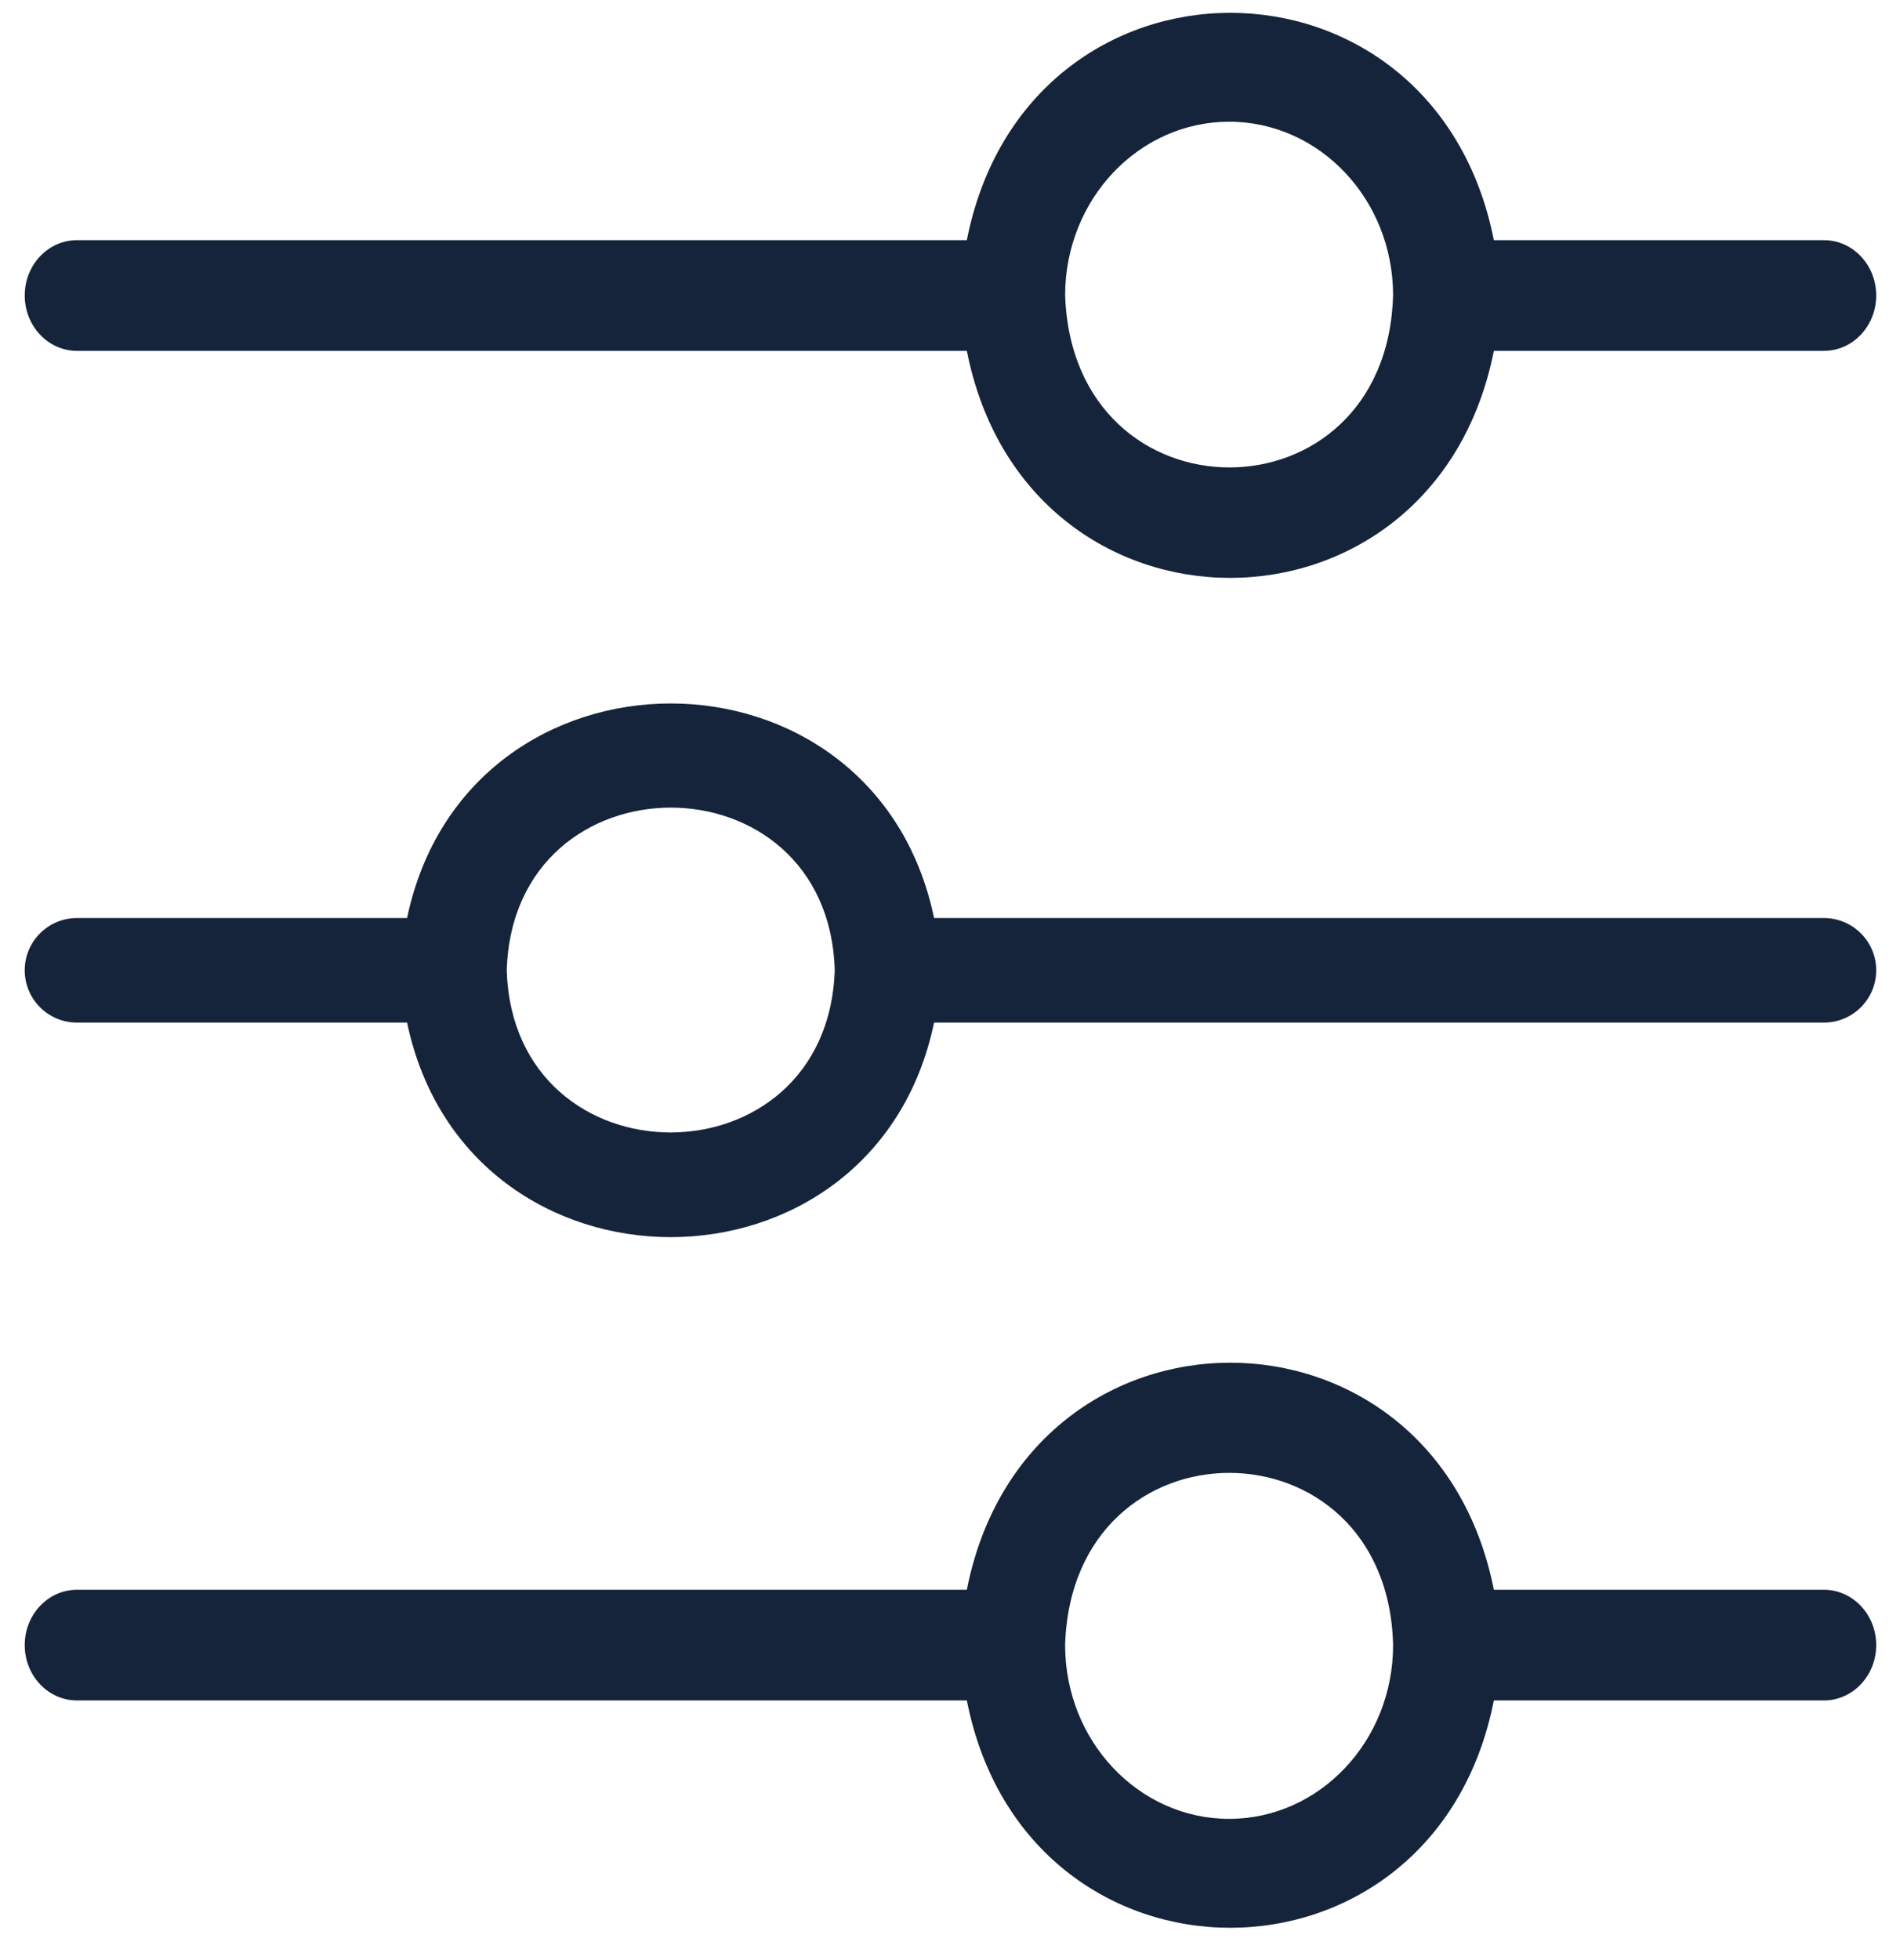
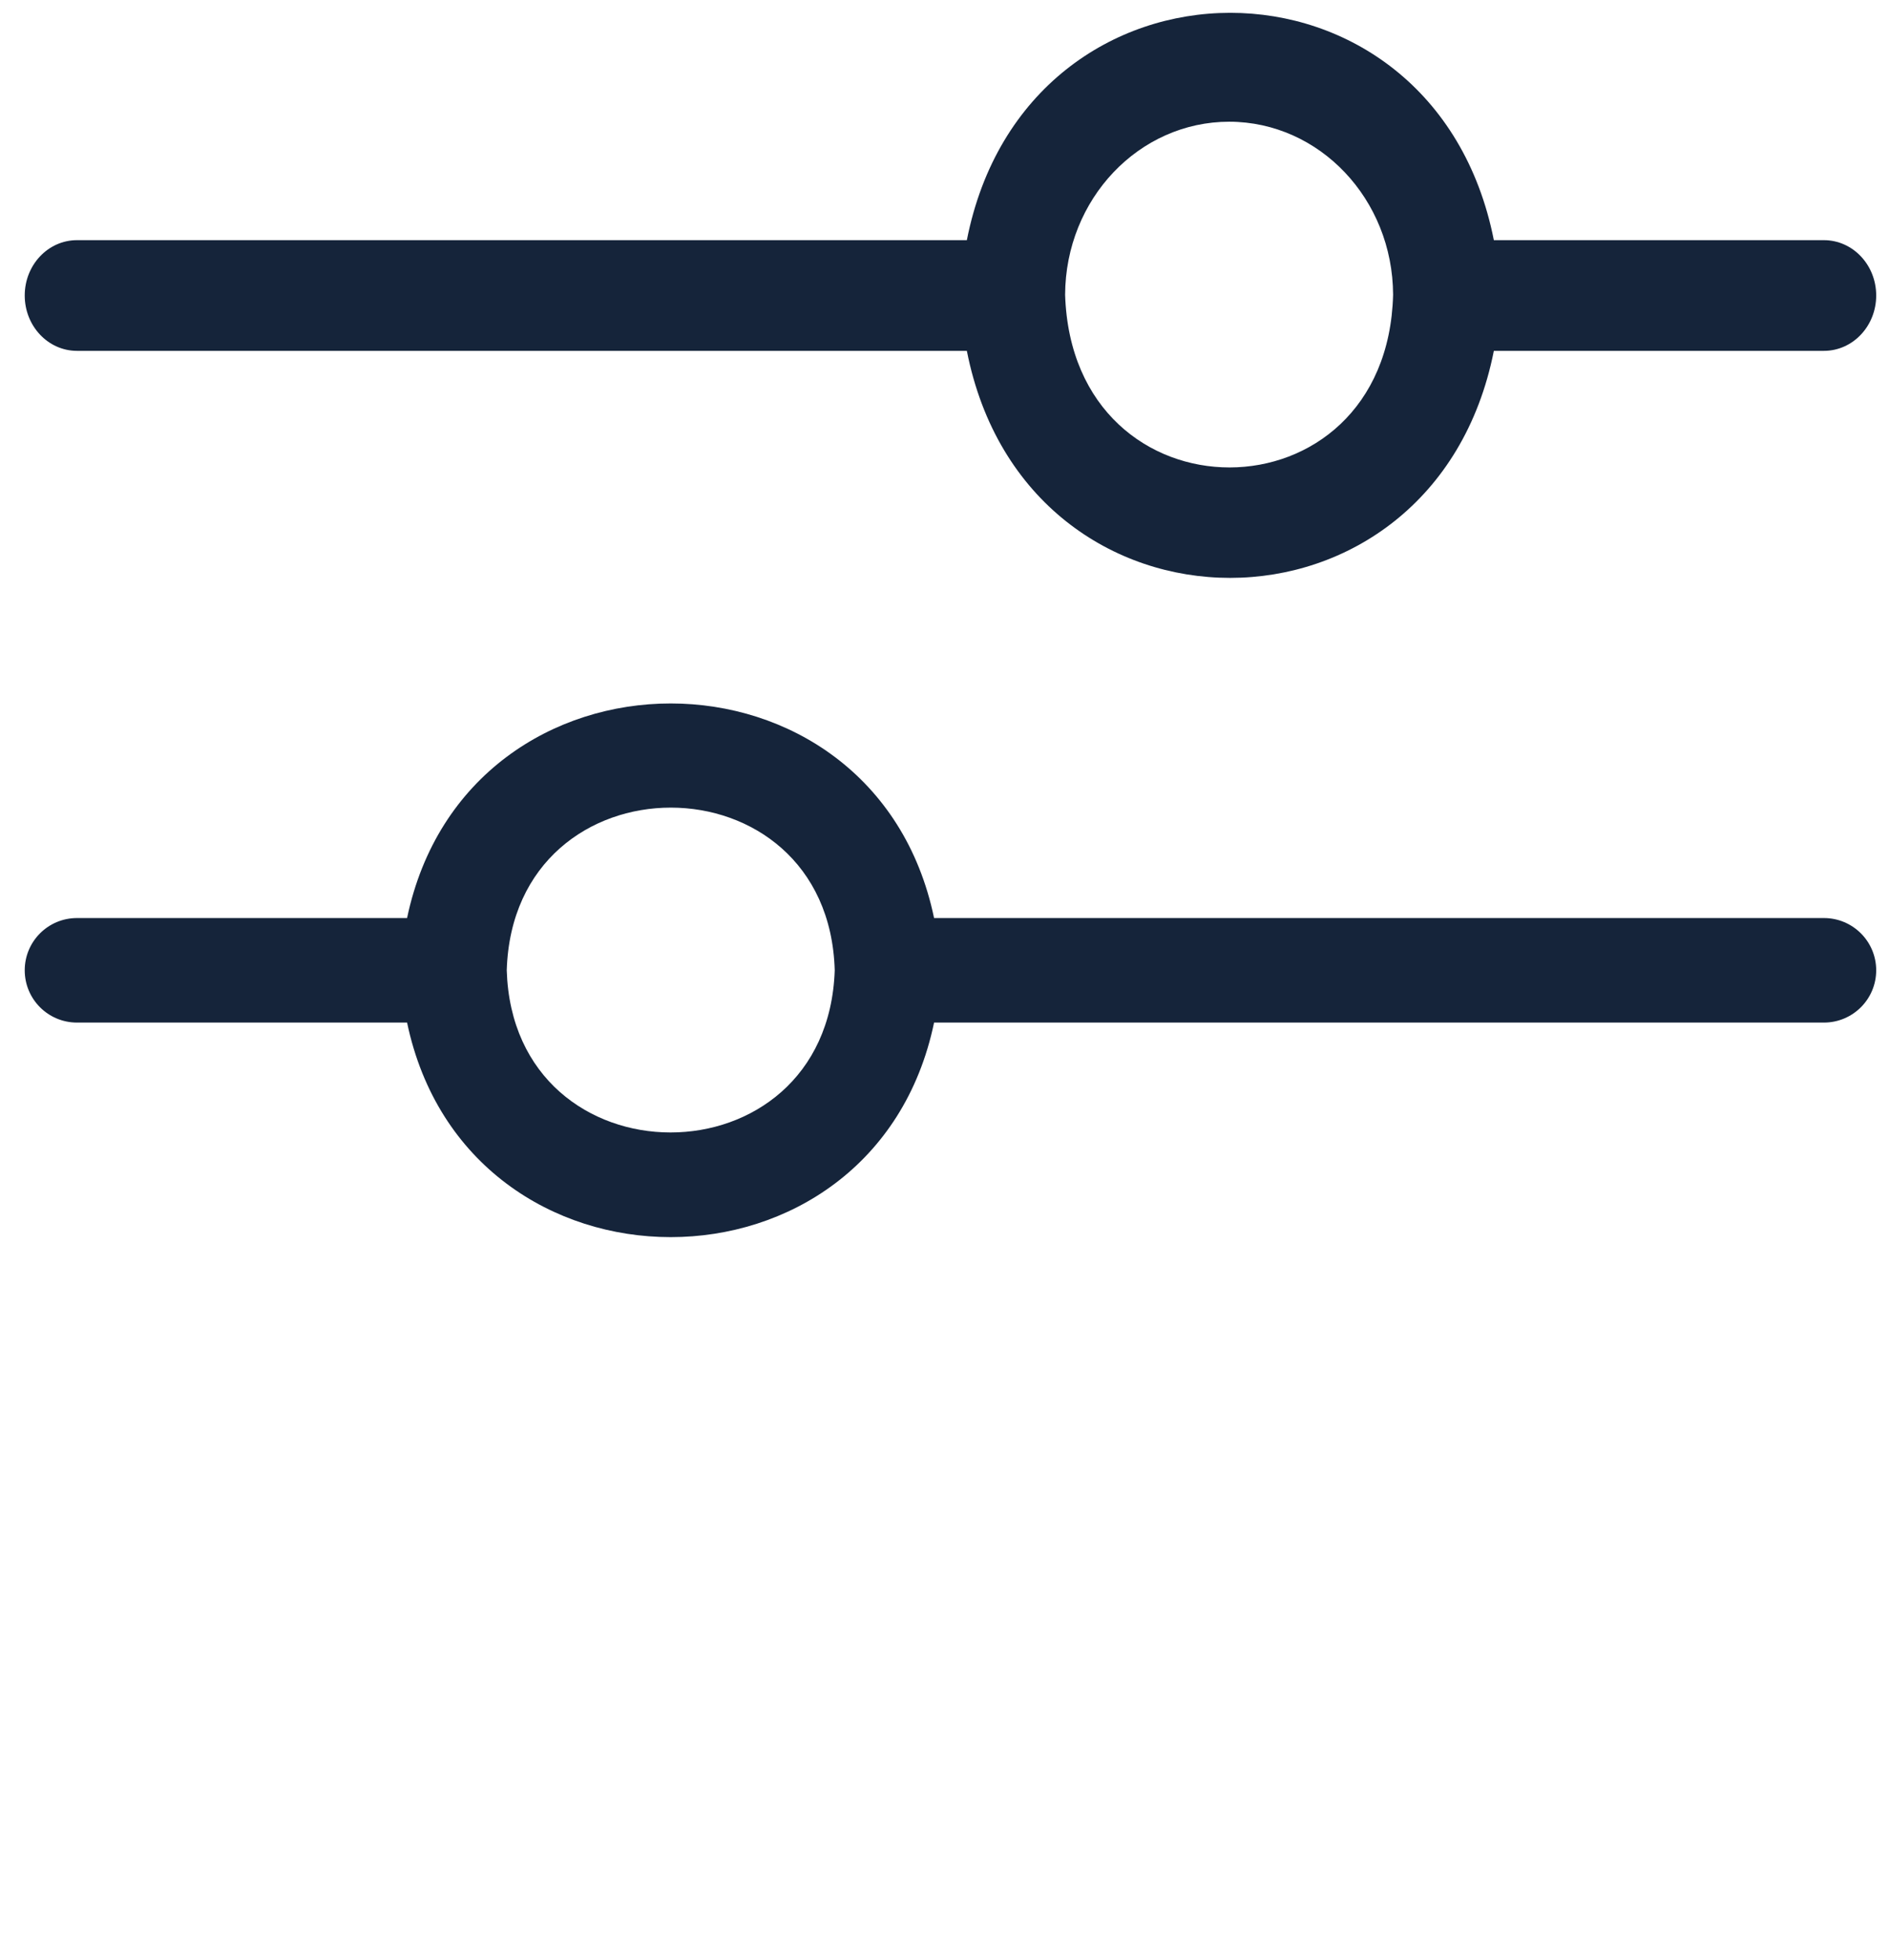
<svg xmlns="http://www.w3.org/2000/svg" width="54" height="56" viewBox="0 0 54 56" fill="none">
  <path d="M2.201 10.026H27.639C29.342 18.682 40.99 18.671 42.704 10.026H52.139C52.965 10.026 53.634 9.318 53.634 8.444C53.634 7.57 52.965 6.863 52.139 6.863H42.704C40.99 -1.804 29.342 -1.794 27.639 6.863H2.201C1.375 6.863 0.707 7.57 0.707 8.444C0.707 9.318 1.375 10.026 2.201 10.026ZM35.141 3.478C37.722 3.483 39.813 5.692 39.824 8.423C39.655 14.992 30.658 15.013 30.448 8.423C30.459 5.688 32.557 3.478 35.141 3.478Z" fill="#15243A" />
  <path d="M52.139 26.234H26.702C24.998 18.058 13.351 18.058 11.637 26.234H2.201C1.375 26.234 0.707 26.902 0.707 27.727C0.707 28.553 1.375 29.221 2.201 29.221H11.637C13.351 37.396 24.998 37.396 26.702 29.221H52.139C52.965 29.221 53.634 28.553 53.634 27.727C53.634 26.902 52.965 26.234 52.139 26.234ZM23.862 27.727C23.653 33.911 14.676 33.901 14.486 27.727C14.676 21.524 23.683 21.534 23.862 27.727Z" fill="#15243A" />
-   <path d="M52.139 45.429H42.704C40.99 36.773 29.342 36.783 27.639 45.429H2.201C1.375 45.429 0.707 46.137 0.707 47.01C0.707 47.884 1.375 48.592 2.201 48.592H27.639C29.342 57.259 41 57.248 42.704 48.592H52.139C52.965 48.592 53.634 47.884 53.634 47.01C53.634 46.137 52.965 45.429 52.139 45.429ZM35.141 51.976C32.549 51.976 30.448 49.753 30.448 47.01C30.448 47.006 30.448 47.004 30.448 47C30.658 40.431 39.655 40.473 39.824 47C39.829 49.742 37.733 51.971 35.141 51.976Z" fill="#15243A" />
</svg>